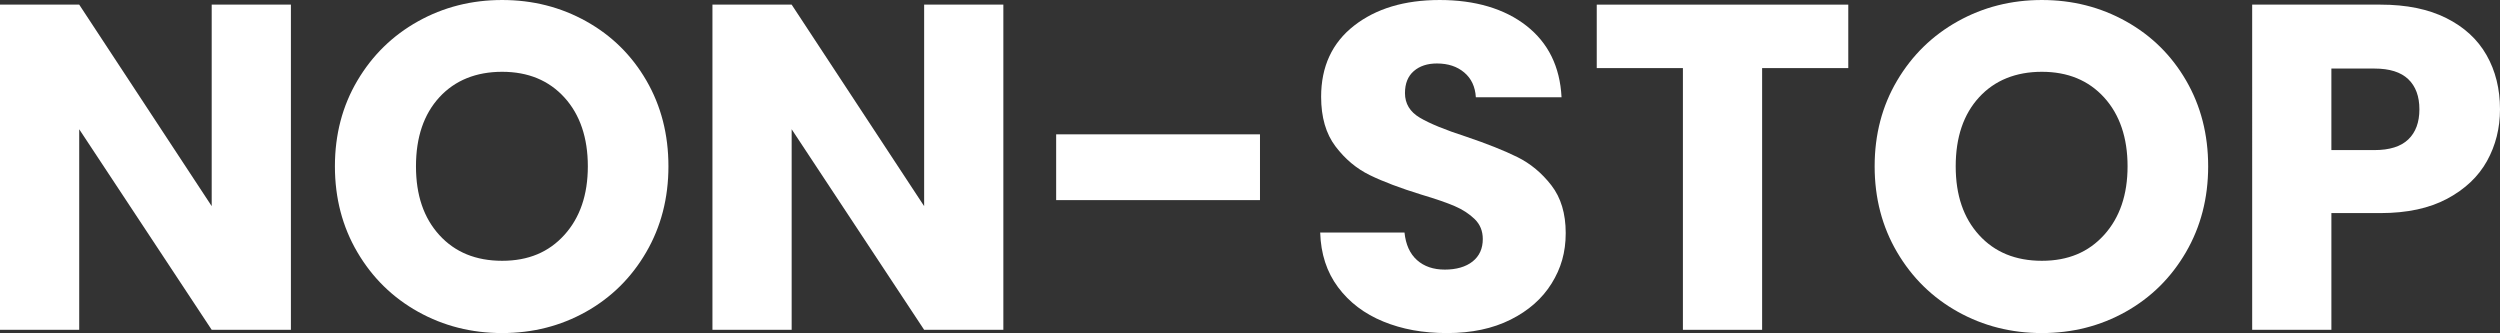
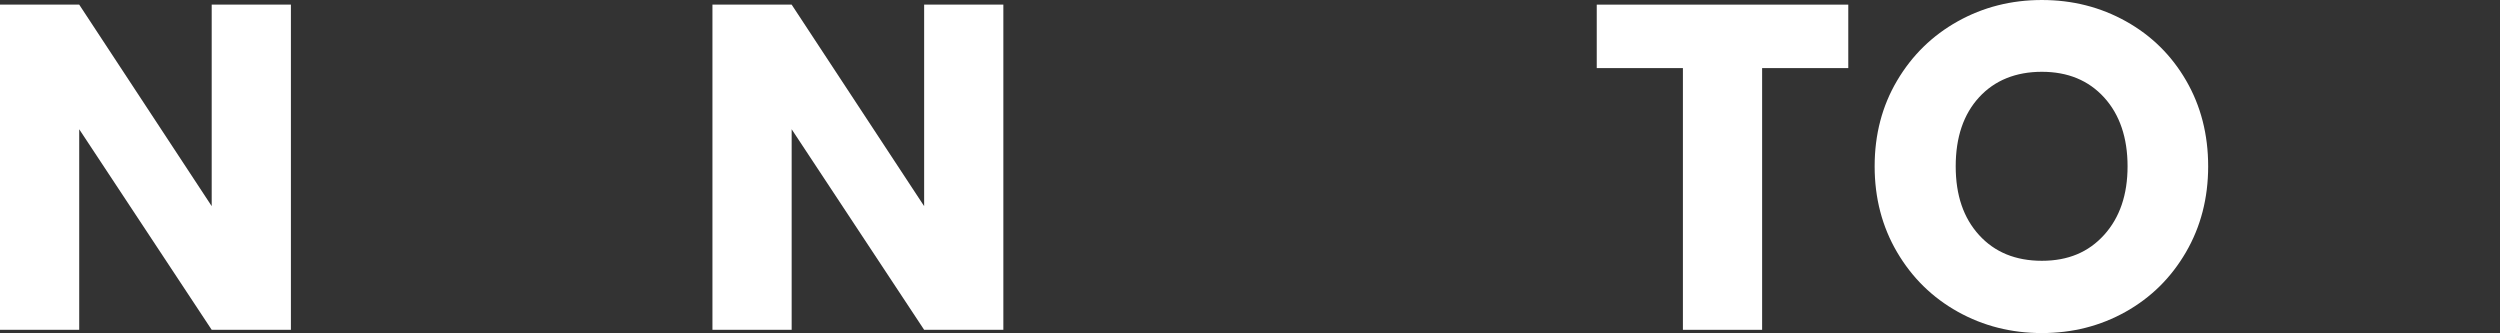
<svg xmlns="http://www.w3.org/2000/svg" id="Layer_2" data-name="Layer 2" viewBox="0 0 647.63 86.28">
  <rect x="0" y="0" width="647.63" height="86.28" fill="#333333" stroke="none" />
  <defs>
    <style>      .cls-1 {        fill: #fff;        stroke-width: 0px;      }    </style>
  </defs>
  <g id="Layer_1-2" data-name="Layer 1">
    <g>
      <path class="cls-1" d="M75.36,85.44h-20.52L20.52,33.48v51.96H0V1.2h20.52l34.32,52.2V1.2h20.52v84.24Z" />
-       <path class="cls-1" d="M108.3,80.76c-6.6-3.68-11.84-8.82-15.72-15.42-3.88-6.6-5.82-14.02-5.82-22.26s1.94-15.64,5.82-22.2c3.88-6.56,9.12-11.68,15.72-15.36,6.6-3.68,13.86-5.52,21.78-5.52s15.18,1.84,21.78,5.52c6.6,3.68,11.8,8.8,15.6,15.36,3.8,6.56,5.7,13.96,5.7,22.2s-1.92,15.66-5.76,22.26c-3.84,6.6-9.04,11.74-15.6,15.42-6.56,3.68-13.8,5.52-21.72,5.52s-15.18-1.84-21.78-5.52ZM146.22,60.84c4.04-4.48,6.06-10.4,6.06-17.76s-2.02-13.38-6.06-17.82c-4.04-4.44-9.42-6.66-16.14-6.66s-12.22,2.2-16.26,6.6c-4.04,4.4-6.06,10.36-6.06,17.88s2.02,13.38,6.06,17.82c4.04,4.44,9.46,6.66,16.26,6.66s12.1-2.24,16.14-6.72Z" />
      <path class="cls-1" d="M259.92,85.44h-20.52l-34.32-51.96v51.96h-20.52V1.2h20.52l34.32,52.2V1.2h20.52v84.24Z" />
-       <path class="cls-1" d="M326.4,34.8v17.04h-52.8v-17.04h52.8Z" />
-       <path class="cls-1" d="M358.32,83.28c-4.88-2-8.78-4.96-11.7-8.88-2.92-3.92-4.46-8.64-4.62-14.16h21.84c.32,3.12,1.4,5.5,3.24,7.14,1.84,1.64,4.24,2.46,7.2,2.46s5.44-.7,7.2-2.1c1.76-1.4,2.64-3.34,2.64-5.82,0-2.08-.7-3.8-2.1-5.16-1.4-1.36-3.12-2.48-5.16-3.36-2.04-.88-4.94-1.88-8.7-3-5.44-1.68-9.88-3.36-13.32-5.04-3.44-1.68-6.4-4.16-8.88-7.44-2.48-3.28-3.72-7.56-3.72-12.84,0-7.84,2.84-13.98,8.52-18.42,5.68-4.44,13.08-6.66,22.2-6.66s16.76,2.22,22.44,6.66c5.68,4.44,8.72,10.62,9.12,18.54h-22.2c-.16-2.72-1.16-4.86-3-6.42-1.84-1.56-4.2-2.34-7.08-2.34-2.48,0-4.48.66-6,1.98-1.52,1.32-2.28,3.22-2.28,5.7,0,2.72,1.28,4.84,3.84,6.36,2.56,1.52,6.56,3.16,12,4.92,5.44,1.84,9.86,3.6,13.26,5.28,3.4,1.68,6.34,4.12,8.82,7.32,2.48,3.2,3.72,7.32,3.72,12.36s-1.22,9.16-3.66,13.08c-2.44,3.92-5.98,7.04-10.62,9.36-4.64,2.32-10.12,3.48-16.44,3.48s-11.68-1-16.56-3Z" />
      <path class="cls-1" d="M478.8,1.2v16.44h-22.32v67.8h-20.52V17.64h-22.32V1.2h65.16Z" />
      <path class="cls-1" d="M507.17,80.76c-6.6-3.68-11.84-8.82-15.72-15.42-3.88-6.6-5.82-14.02-5.82-22.26s1.94-15.64,5.82-22.2c3.88-6.56,9.12-11.68,15.72-15.36,6.6-3.68,13.86-5.52,21.78-5.52s15.18,1.84,21.78,5.52c6.6,3.68,11.8,8.8,15.6,15.36,3.8,6.56,5.7,13.96,5.7,22.2s-1.92,15.66-5.76,22.26c-3.84,6.6-9.04,11.74-15.6,15.42-6.56,3.68-13.8,5.52-21.72,5.52s-15.18-1.84-21.78-5.52ZM545.09,60.84c4.04-4.48,6.06-10.4,6.06-17.76s-2.02-13.38-6.06-17.82c-4.04-4.44-9.42-6.66-16.14-6.66s-12.22,2.2-16.26,6.6c-4.04,4.4-6.06,10.36-6.06,17.88s2.02,13.38,6.06,17.82c4.04,4.44,9.46,6.66,16.26,6.66s12.1-2.24,16.14-6.72Z" />
-       <path class="cls-1" d="M644.27,41.7c-2.24,4.04-5.68,7.3-10.32,9.78-4.64,2.48-10.4,3.72-17.28,3.72h-12.72v30.24h-20.52V1.2h33.24c6.72,0,12.4,1.16,17.04,3.48,4.64,2.32,8.12,5.52,10.44,9.6,2.32,4.08,3.48,8.76,3.48,14.04,0,4.88-1.12,9.34-3.36,13.38ZM623.87,36.12c1.92-1.84,2.88-4.44,2.88-7.8s-.96-5.96-2.88-7.8c-1.92-1.84-4.84-2.76-8.76-2.76h-11.16v21.12h11.16c3.92,0,6.84-.92,8.76-2.76Z" />
    </g>
  </g>
</svg>